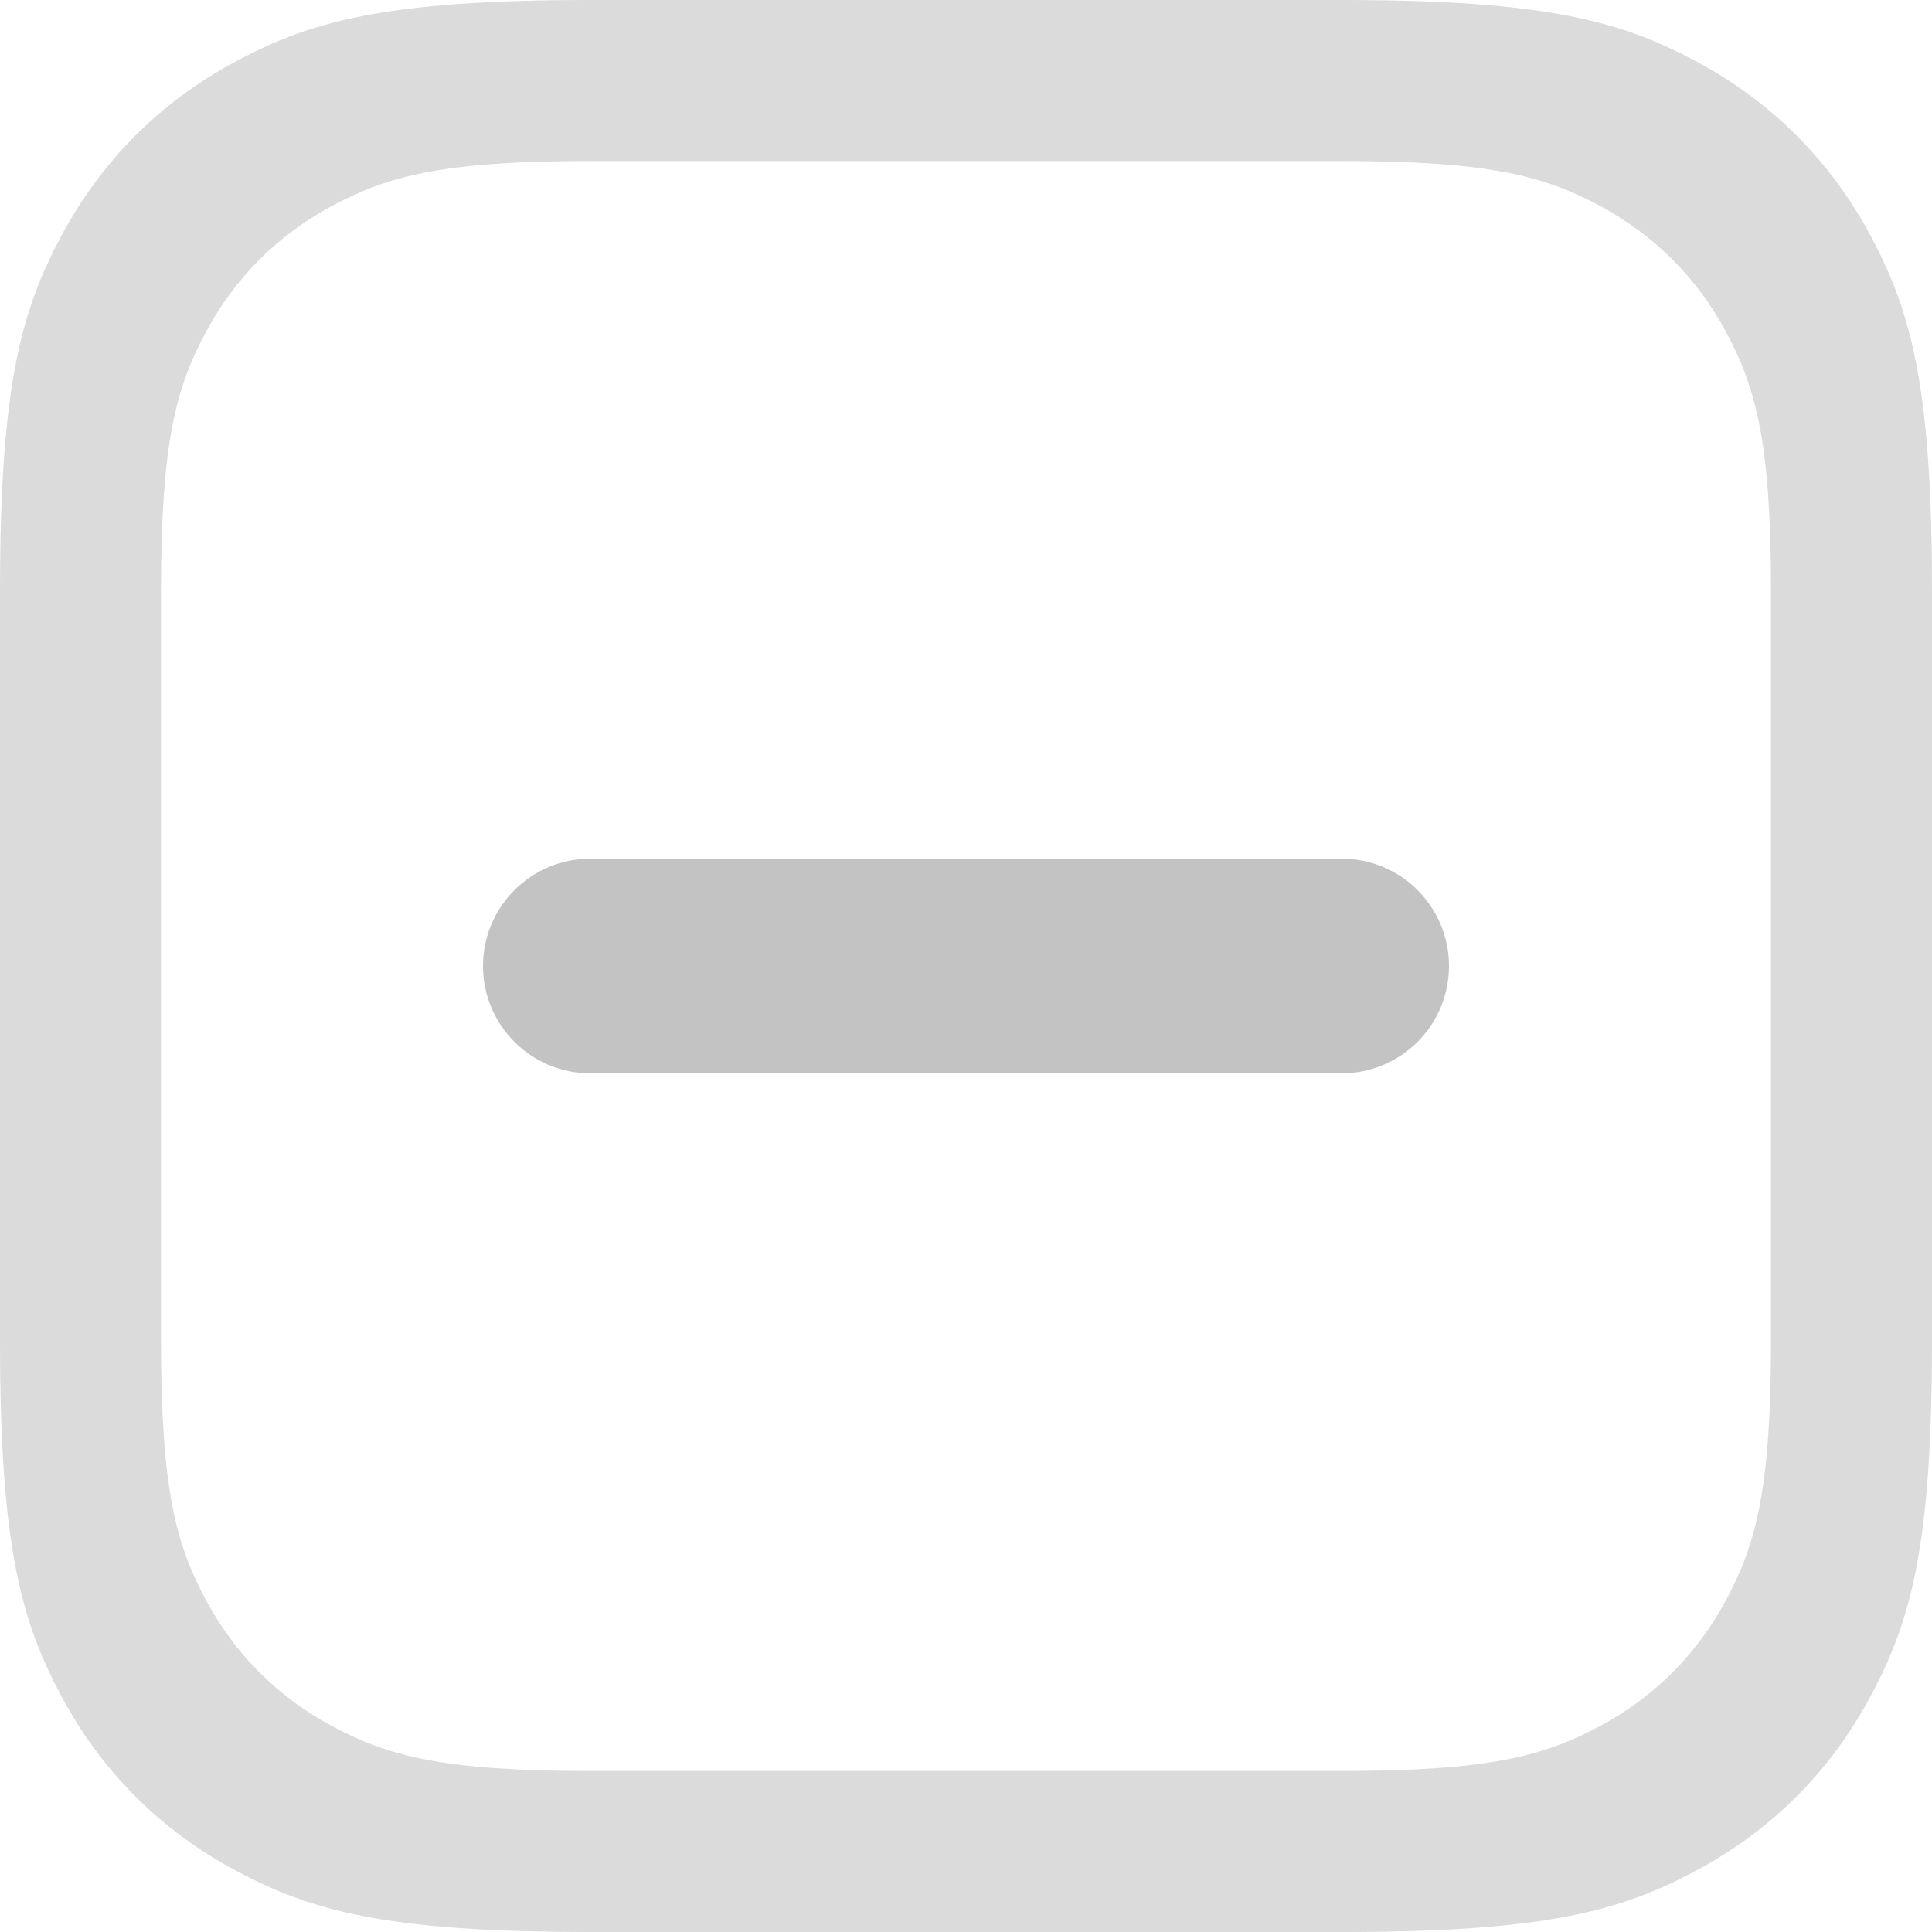
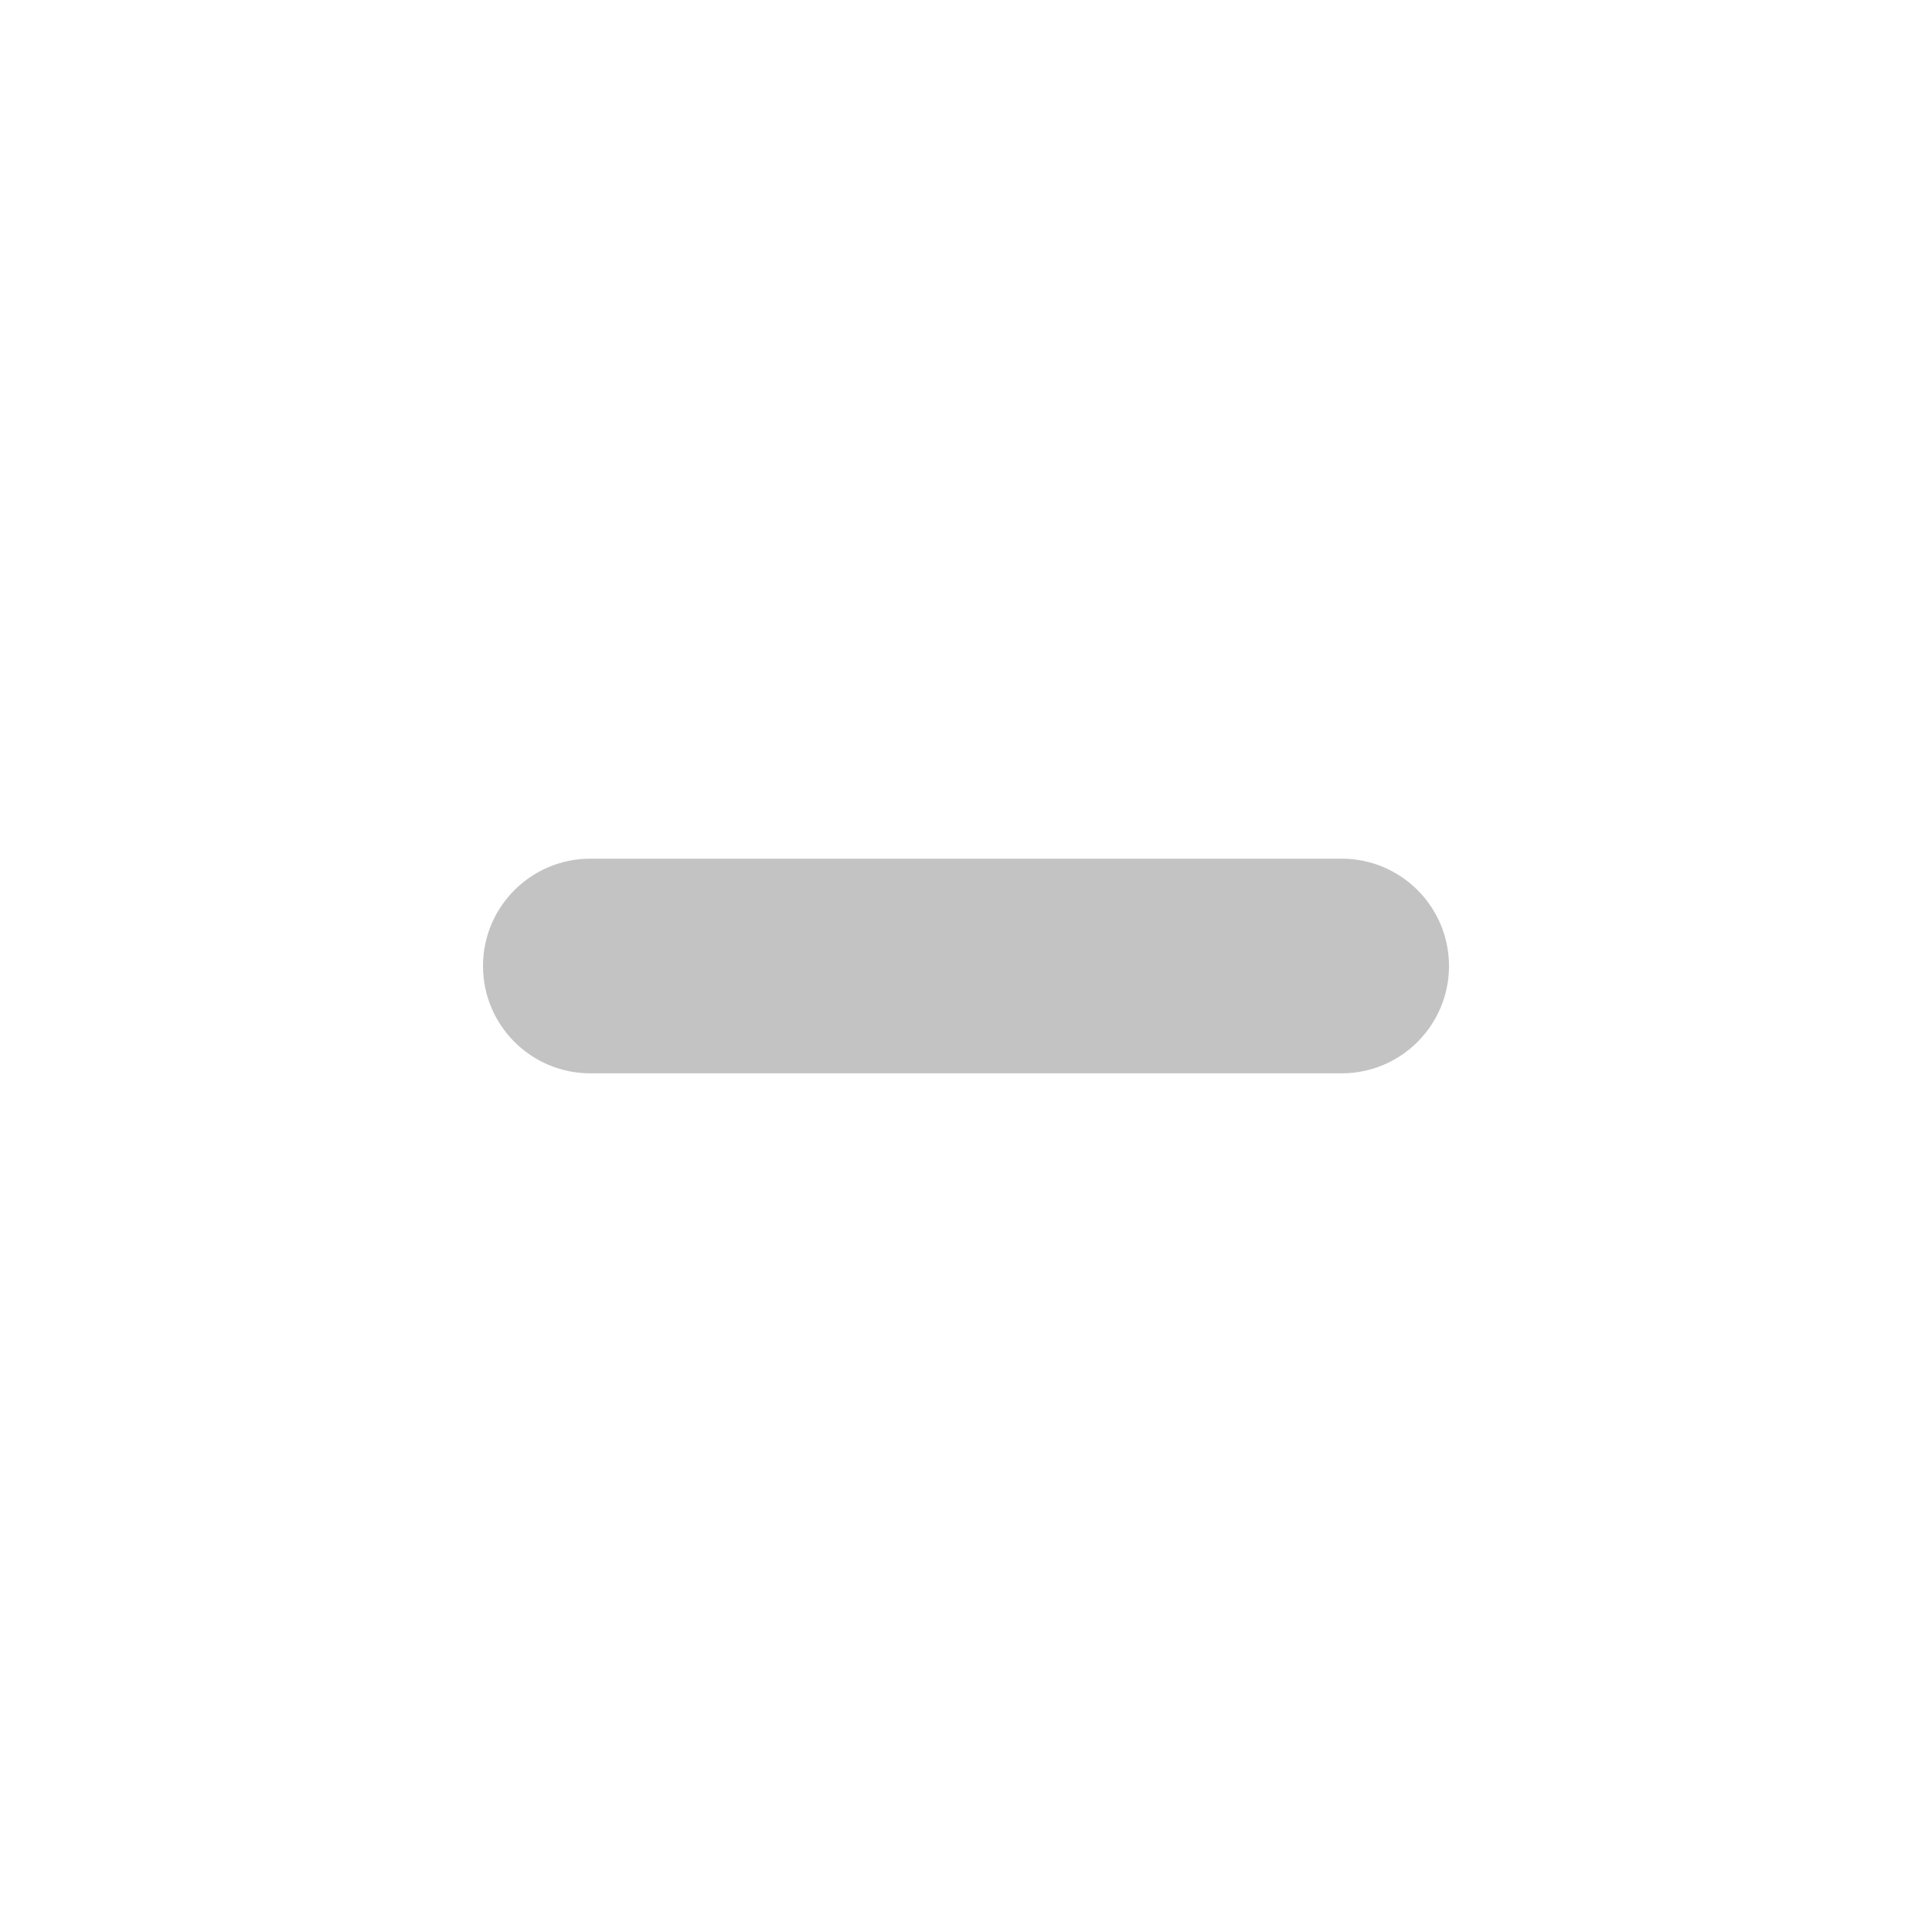
<svg xmlns="http://www.w3.org/2000/svg" width="18px" height="18px" viewBox="0 0 18 18" version="1.1">
  <title>pricing checkbox partial</title>
  <g id="Page-1" stroke="none" stroke-width="1" fill="none" fill-rule="evenodd">
    <g id="Group-52" fill="#888888">
-       <path d="M12.5,2.22187744e-16 C14.413,-1.29097478e-16 15.106,0.199 15.805,0.573 C16.504,0.947 17.053,1.496 17.427,2.195 C17.801,2.894 18,3.587 18,5.5 L18,12.5 C18,14.413 17.801,15.106 17.427,15.805 C17.053,16.504 16.504,17.053 15.805,17.427 C15.106,17.801 14.413,18 12.5,18 L5.5,18 C3.587,18 2.894,17.801 2.195,17.427 C1.496,17.053 0.947,16.504 0.573,15.805 C0.199,15.106 8.60649852e-17,14.413 -1.48125163e-16,12.5 L1.48125163e-16,5.5 C-8.60649852e-17,3.587 0.199,2.894 0.573,2.195 C0.947,1.496 1.496,0.947 2.195,0.573 C2.894,0.199 3.587,1.29097478e-16 5.5,-2.22187744e-16 L12.5,2.22187744e-16 Z M5.5,1.5 C4.109,1.5 3.605,1.645 3.096,1.917 C2.588,2.189 2.189,2.588 1.917,3.096 C1.645,3.605 1.5,4.109 1.5,5.5 L1.5,12.5 C1.5,13.891 1.645,14.395 1.917,14.904 C2.189,15.412 2.588,15.811 3.096,16.083 C3.605,16.355 4.109,16.5 5.5,16.5 L12.5,16.5 C13.891,16.5 14.395,16.355 14.904,16.083 C15.412,15.811 15.811,15.412 16.083,14.904 C16.355,14.395 16.5,13.891 16.5,12.5 L16.5,5.5 C16.5,4.109 16.355,3.605 16.083,3.096 C15.811,2.588 15.412,2.189 14.904,1.917 C14.395,1.645 13.891,1.5 12.5,1.5 Z" id="Shape" fill-rule="nonzero" opacity="0.3" />
      <path d="M5.5,8 L12.5,8 C13.052,8 13.5,8.448 13.5,9 C13.5,9.552 13.052,10 12.5,10 L5.5,10 C4.948,10 4.5,9.552 4.5,9 C4.5,8.448 4.948,8 5.5,8 Z" id="Rectangle" opacity="0.5" />
    </g>
  </g>
</svg>